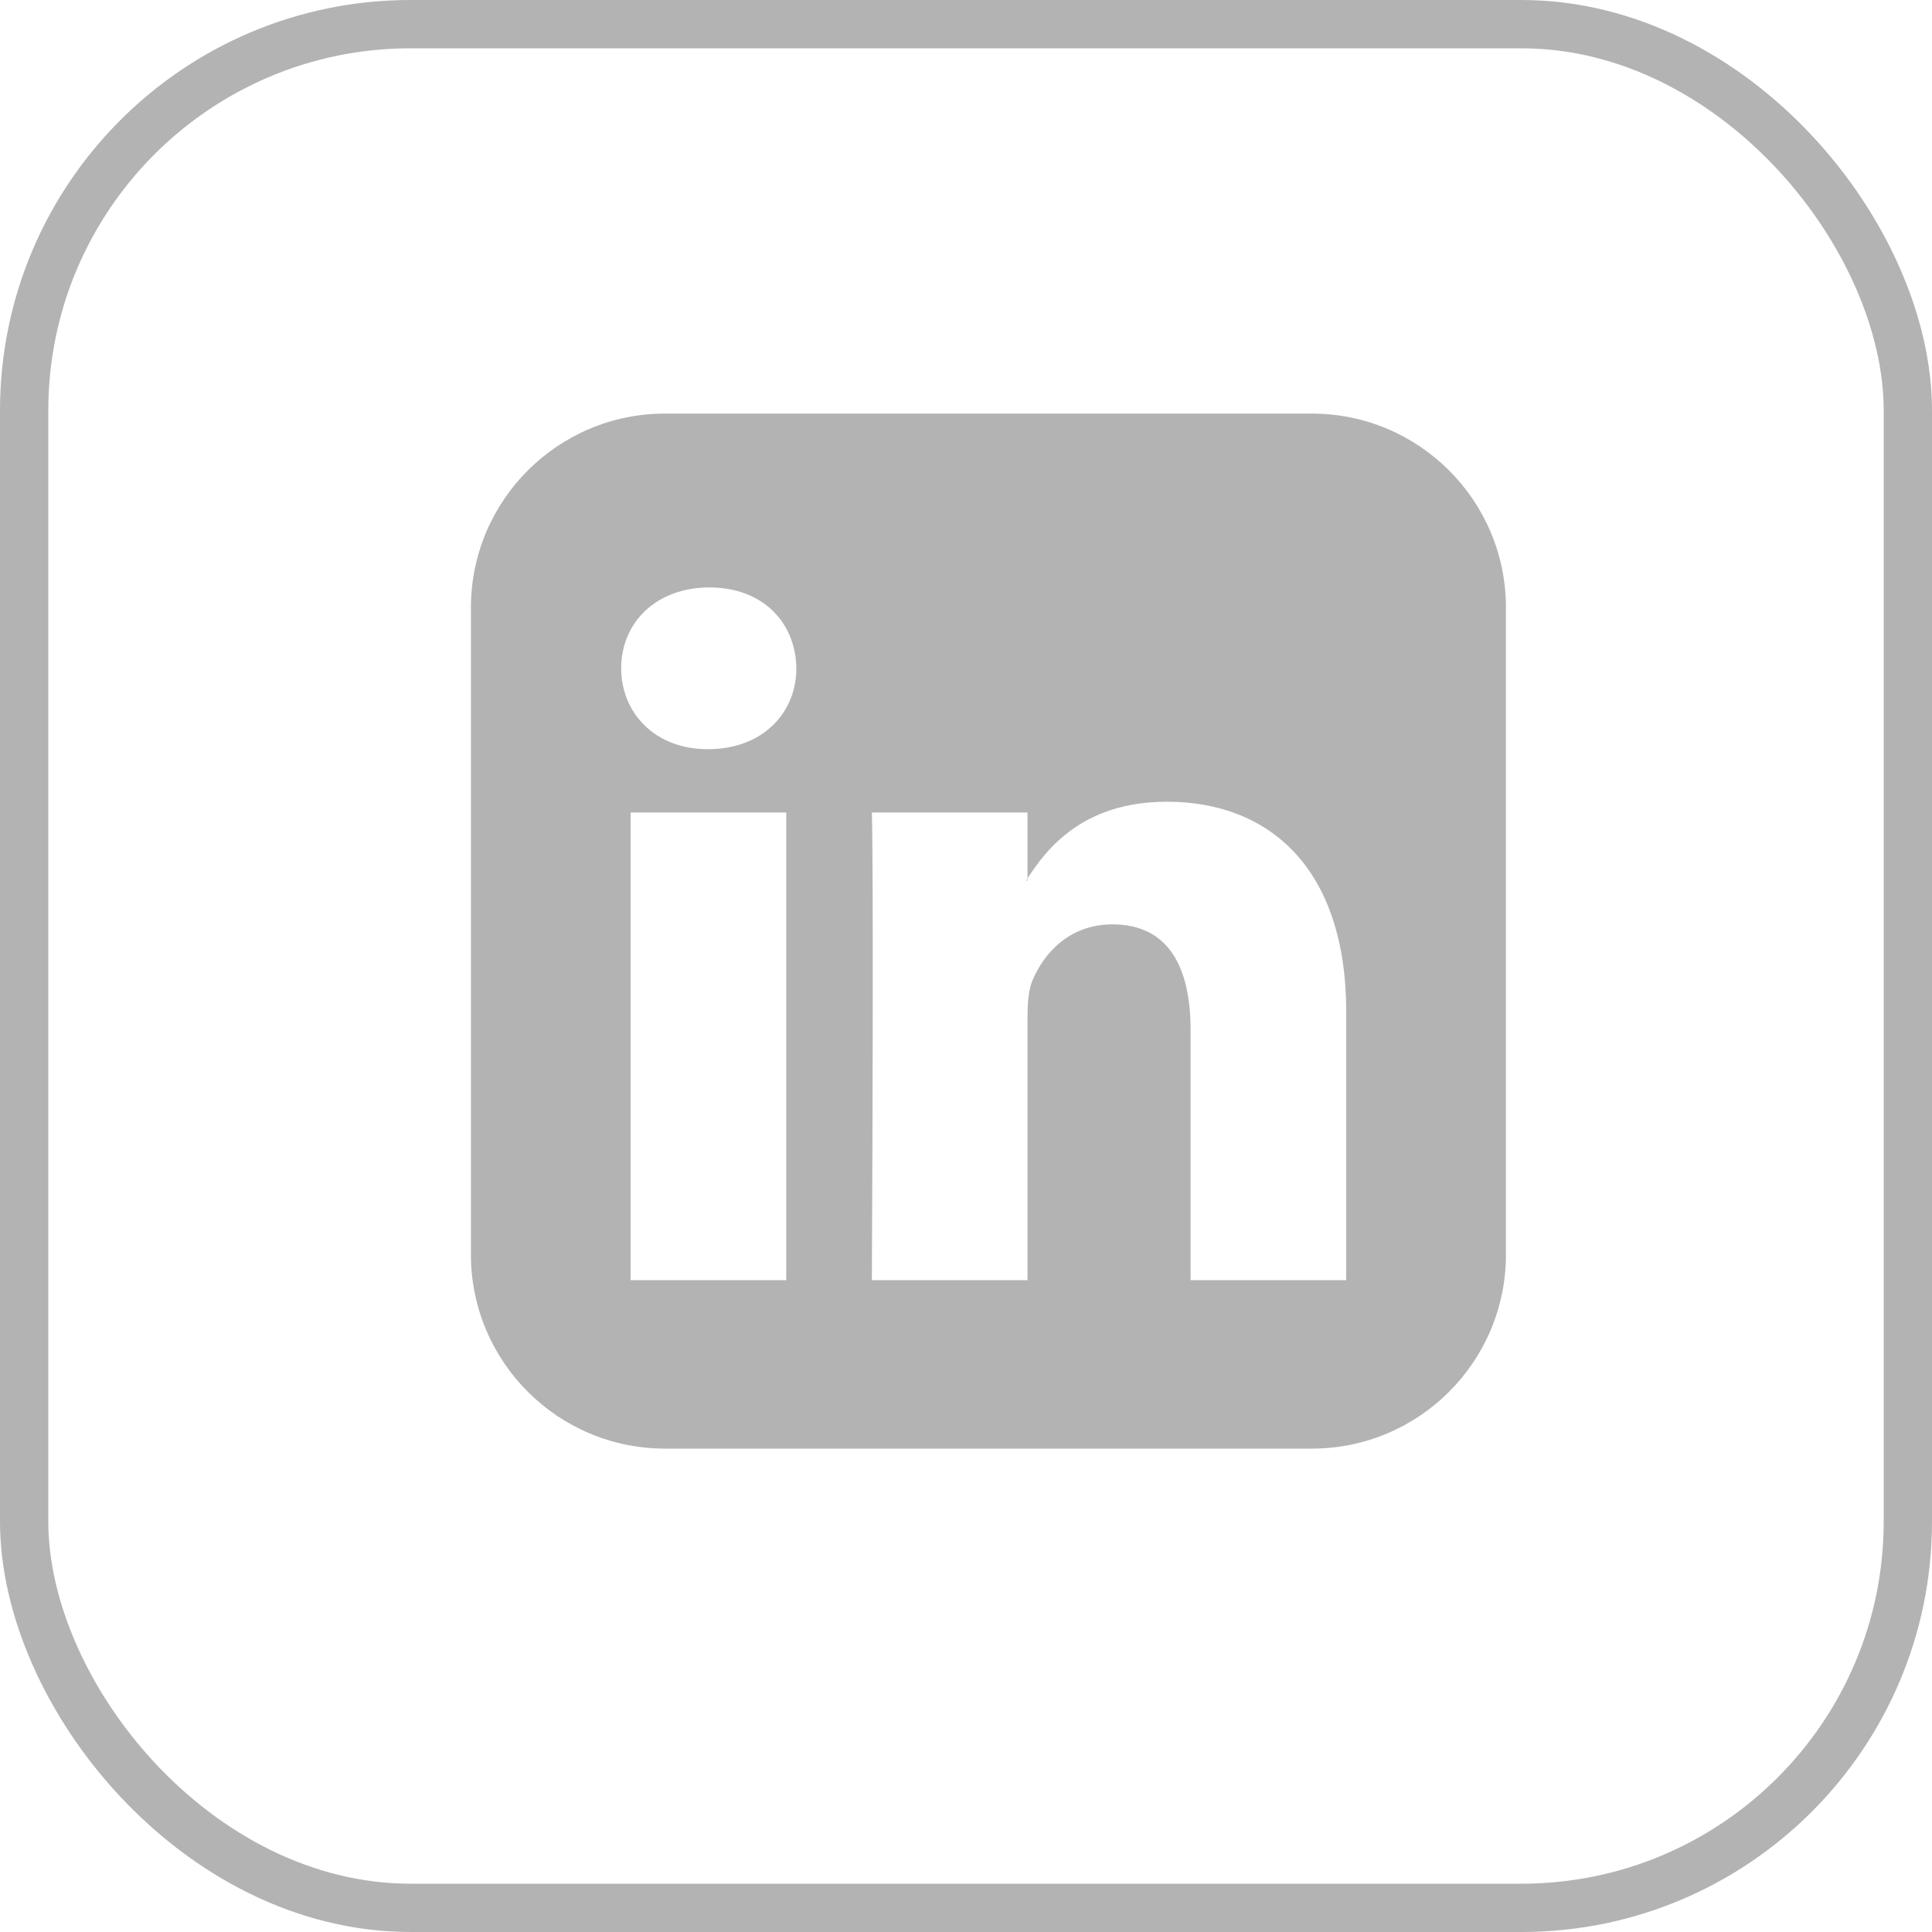
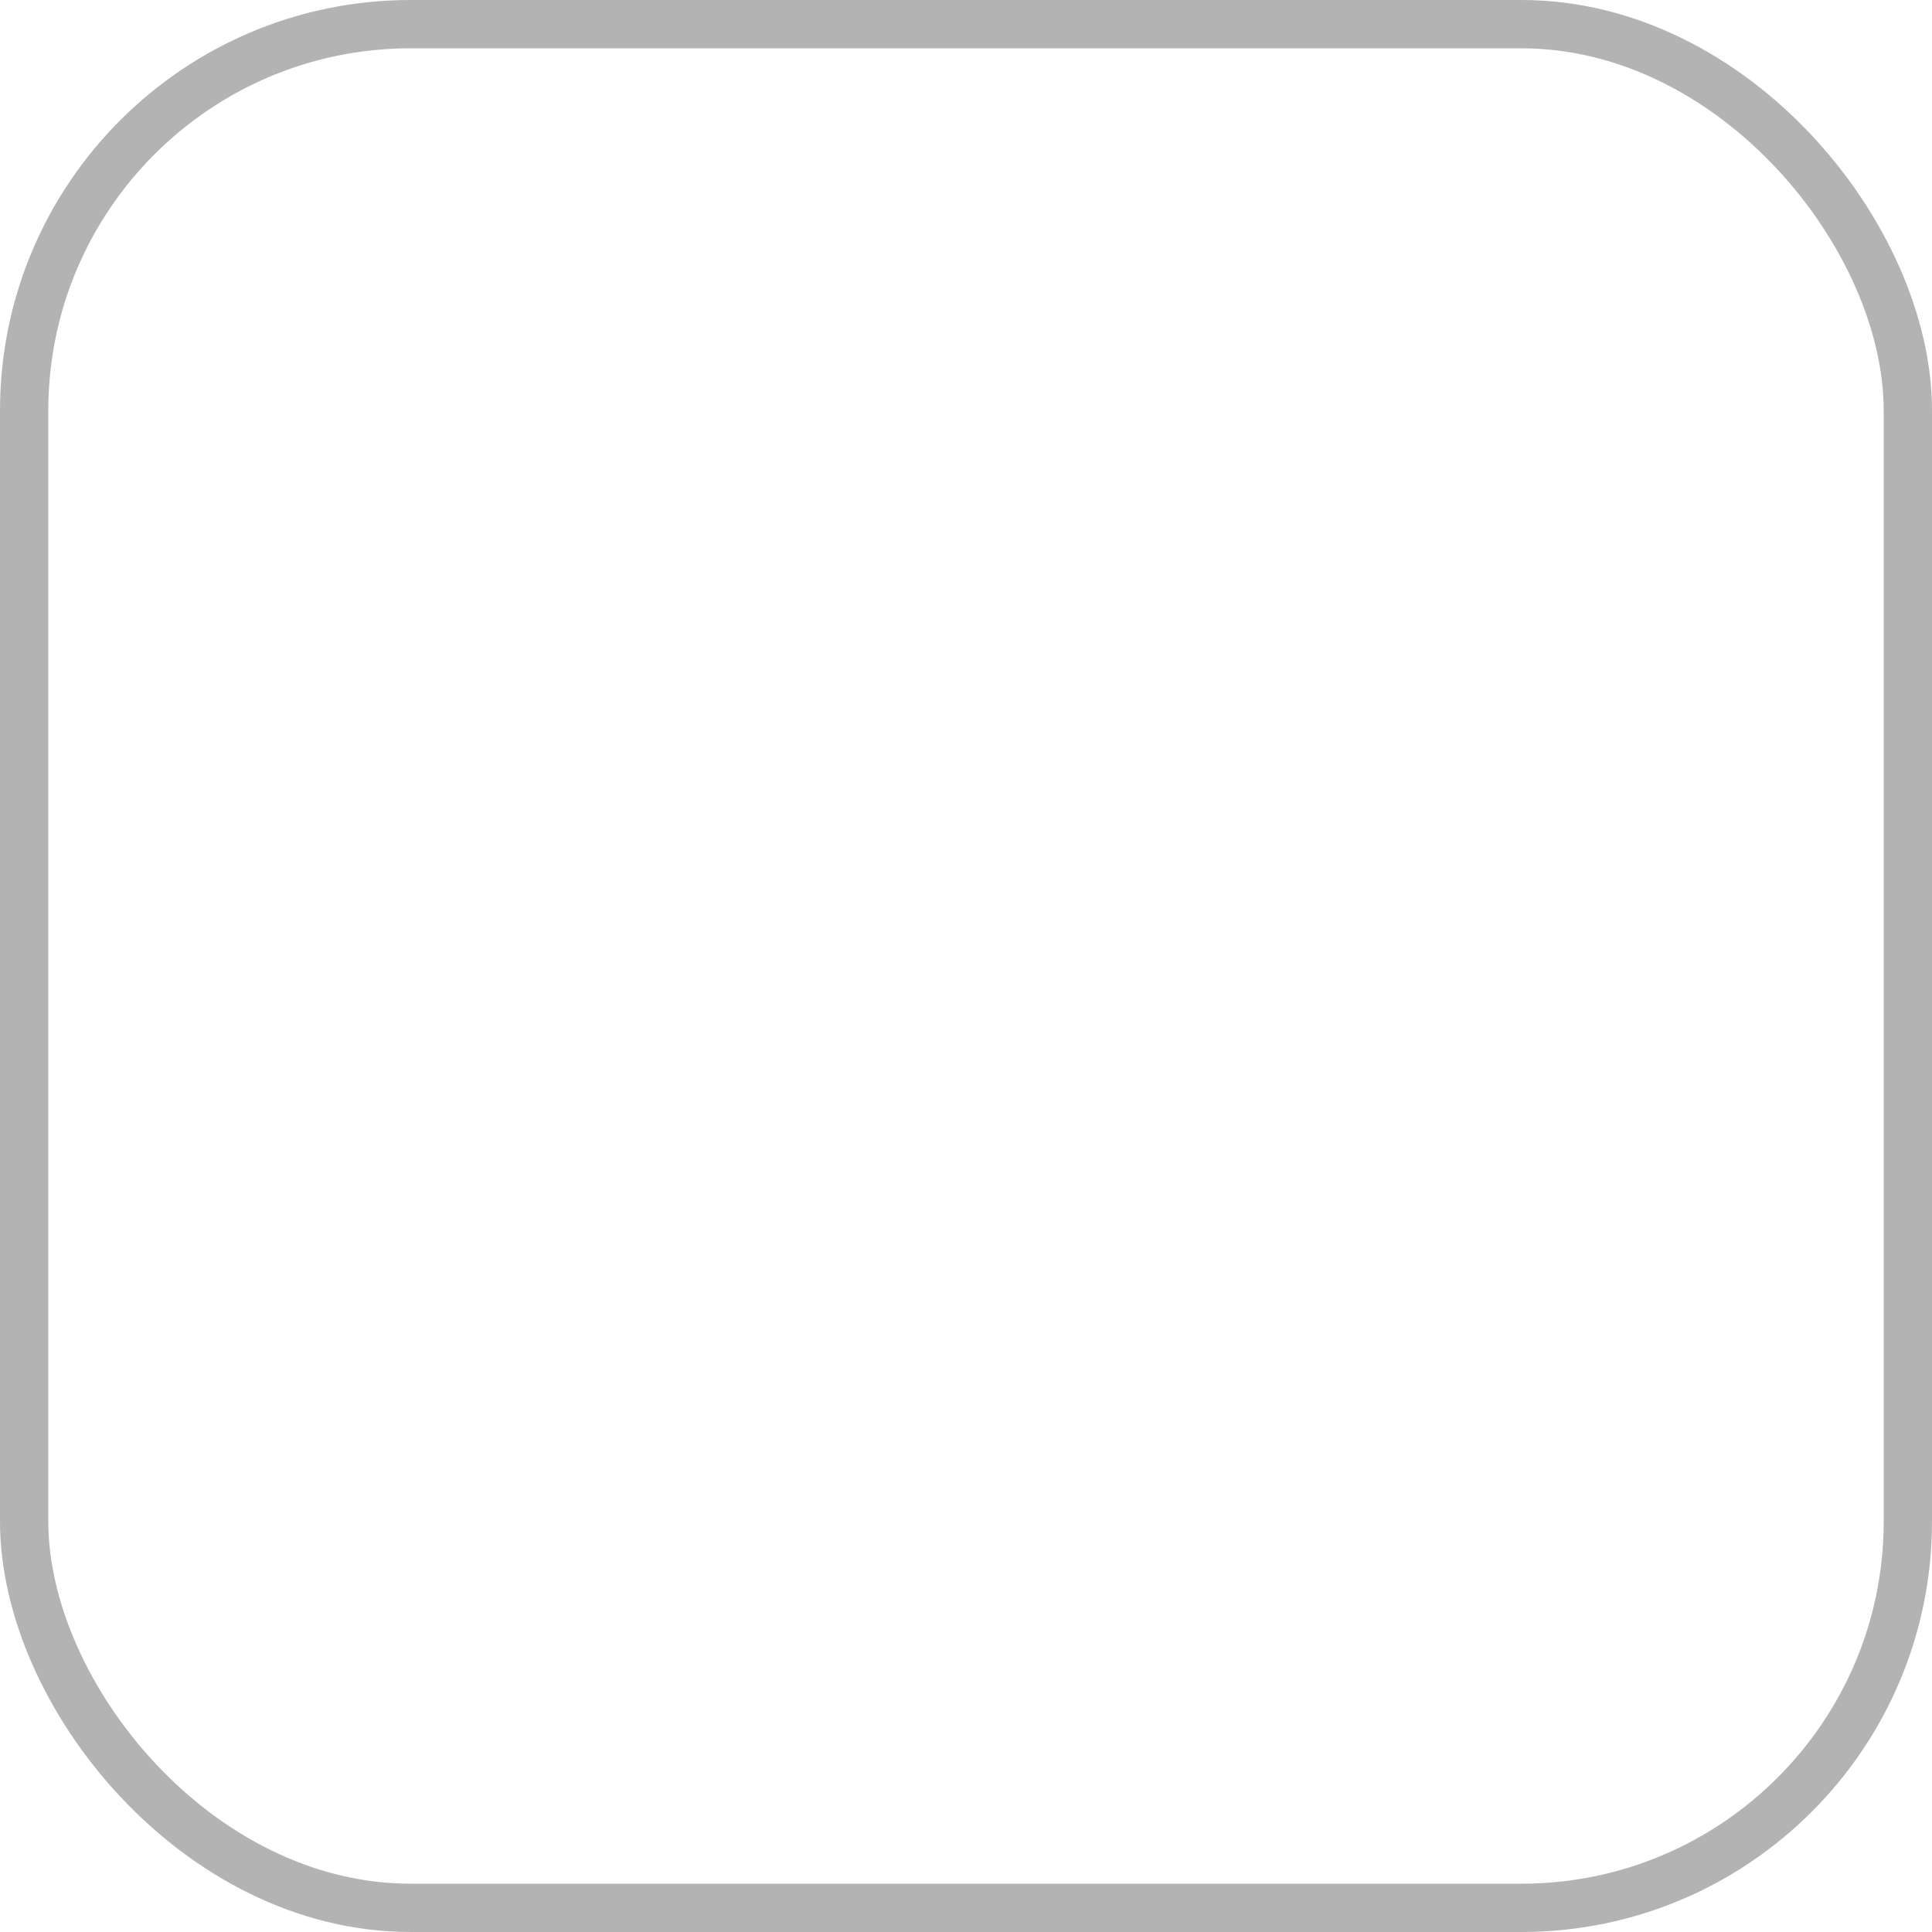
<svg xmlns="http://www.w3.org/2000/svg" width="40px" height="40px" viewBox="0 0 40 40" version="1.1">
  <title>Group 10</title>
  <g id="Desktop" stroke="none" stroke-width="1" fill="none" fill-rule="evenodd">
    <g id="Expert-Blog-—-Detailseite" transform="translate(-1353, -853)">
      <g id="Group-7" transform="translate(1249, 853)">
        <g id="Group-10" transform="translate(104, 0)">
          <g id="-copy" transform="translate(9.75, 8.563)" fill="#B3B3B3" fill-rule="nonzero">
-             <path d="M3.306,17.941 L3.306,8.259 L6.529,8.259 L6.529,17.941 L3.306,17.941 Z M6.738,5.273 C6.738,6.194 6.041,6.948 4.911,6.948 L4.897,6.948 C3.809,6.948 3.111,6.194 3.111,5.273 C3.111,4.325 3.837,3.599 4.939,3.599 C6.041,3.599 6.724,4.325 6.738,5.273 Z M14.9,17.941 L14.9,12.765 C14.9,11.454 14.439,10.575 13.281,10.575 C12.388,10.575 11.858,11.175 11.621,11.747 C11.537,11.956 11.523,12.249 11.523,12.528 L11.523,17.941 L8.301,17.941 C8.343,9.166 8.301,8.259 8.301,8.259 L11.523,8.259 L11.523,9.668 L11.496,9.668 C11.914,8.998 12.681,8.036 14.411,8.036 C16.532,8.036 18.122,9.417 18.122,12.388 L18.122,17.941 L14.9,17.941 Z M21.429,4.018 C21.429,1.8 19.629,0 17.411,0 L4.018,0 C1.8,0 0,1.8 0,4.018 L0,17.411 C0,19.629 1.8,21.429 4.018,21.429 L17.411,21.429 C19.629,21.429 21.429,19.629 21.429,17.411 L21.429,4.018 Z" id="Shape" />
-           </g>
+             </g>
          <rect id="Rectangle" stroke="#B3B3B3" x="0.5" y="0.5" width="39" height="39" rx="8" />
        </g>
      </g>
    </g>
  </g>
</svg>